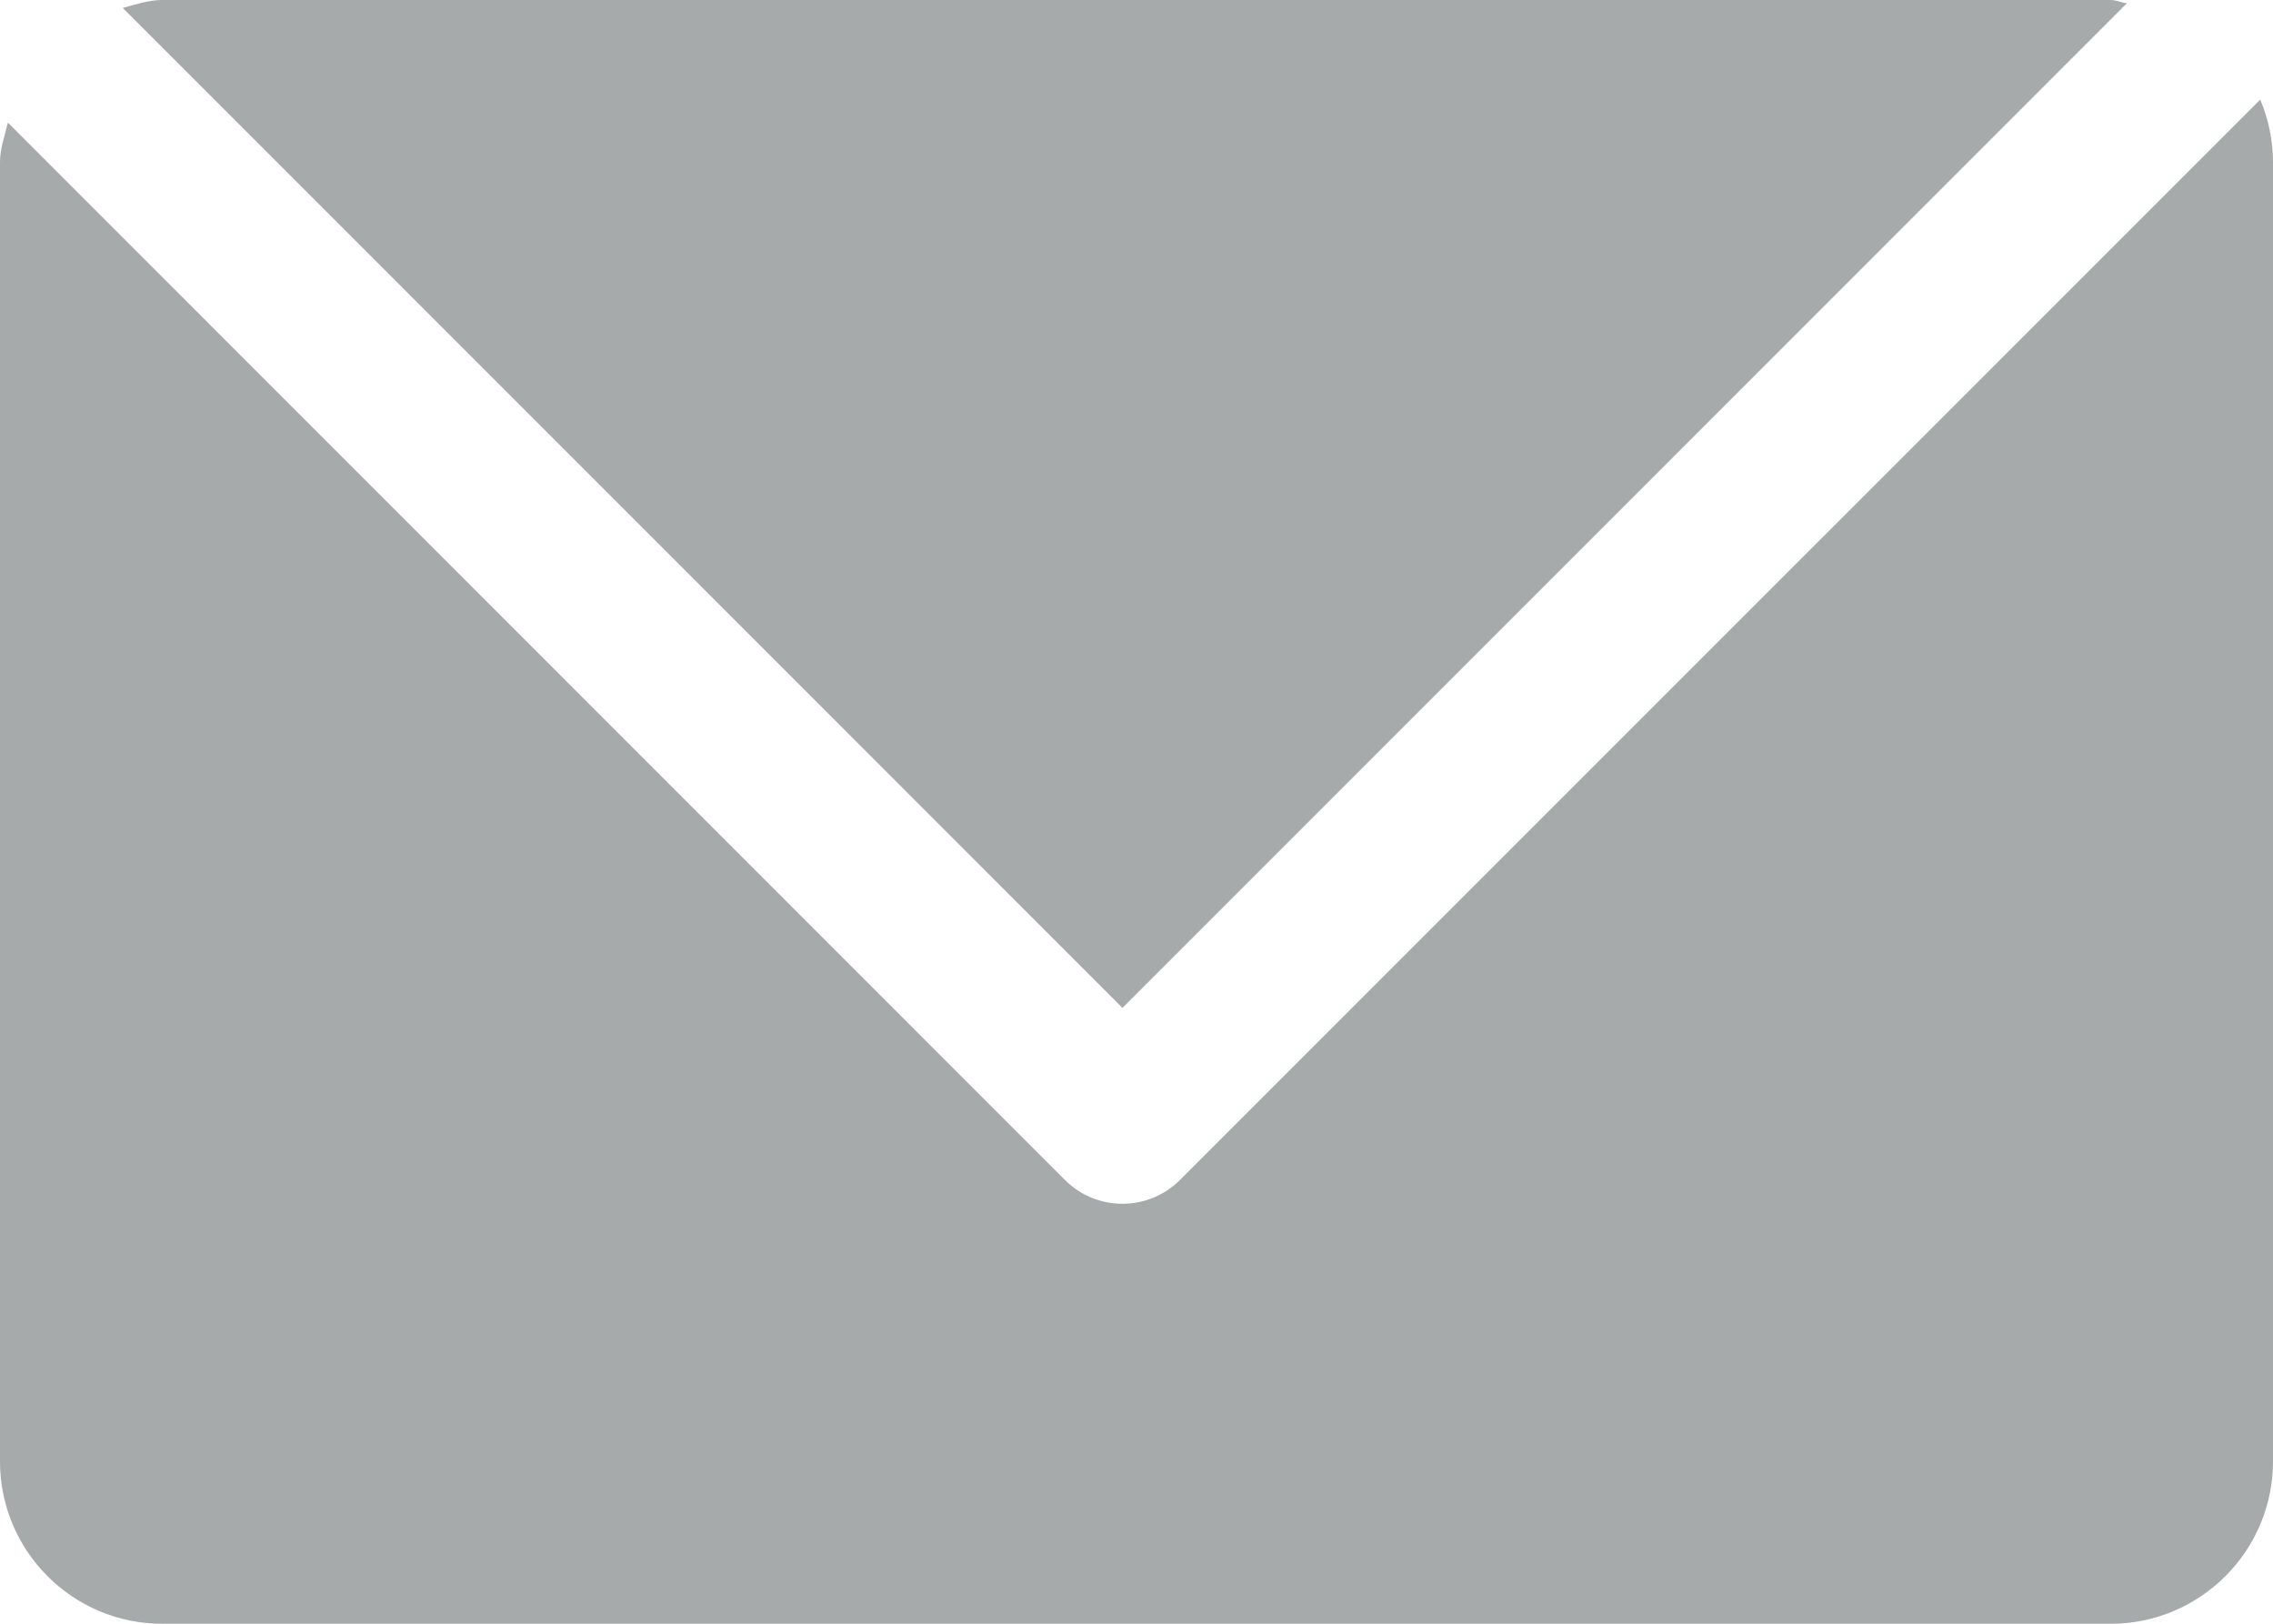
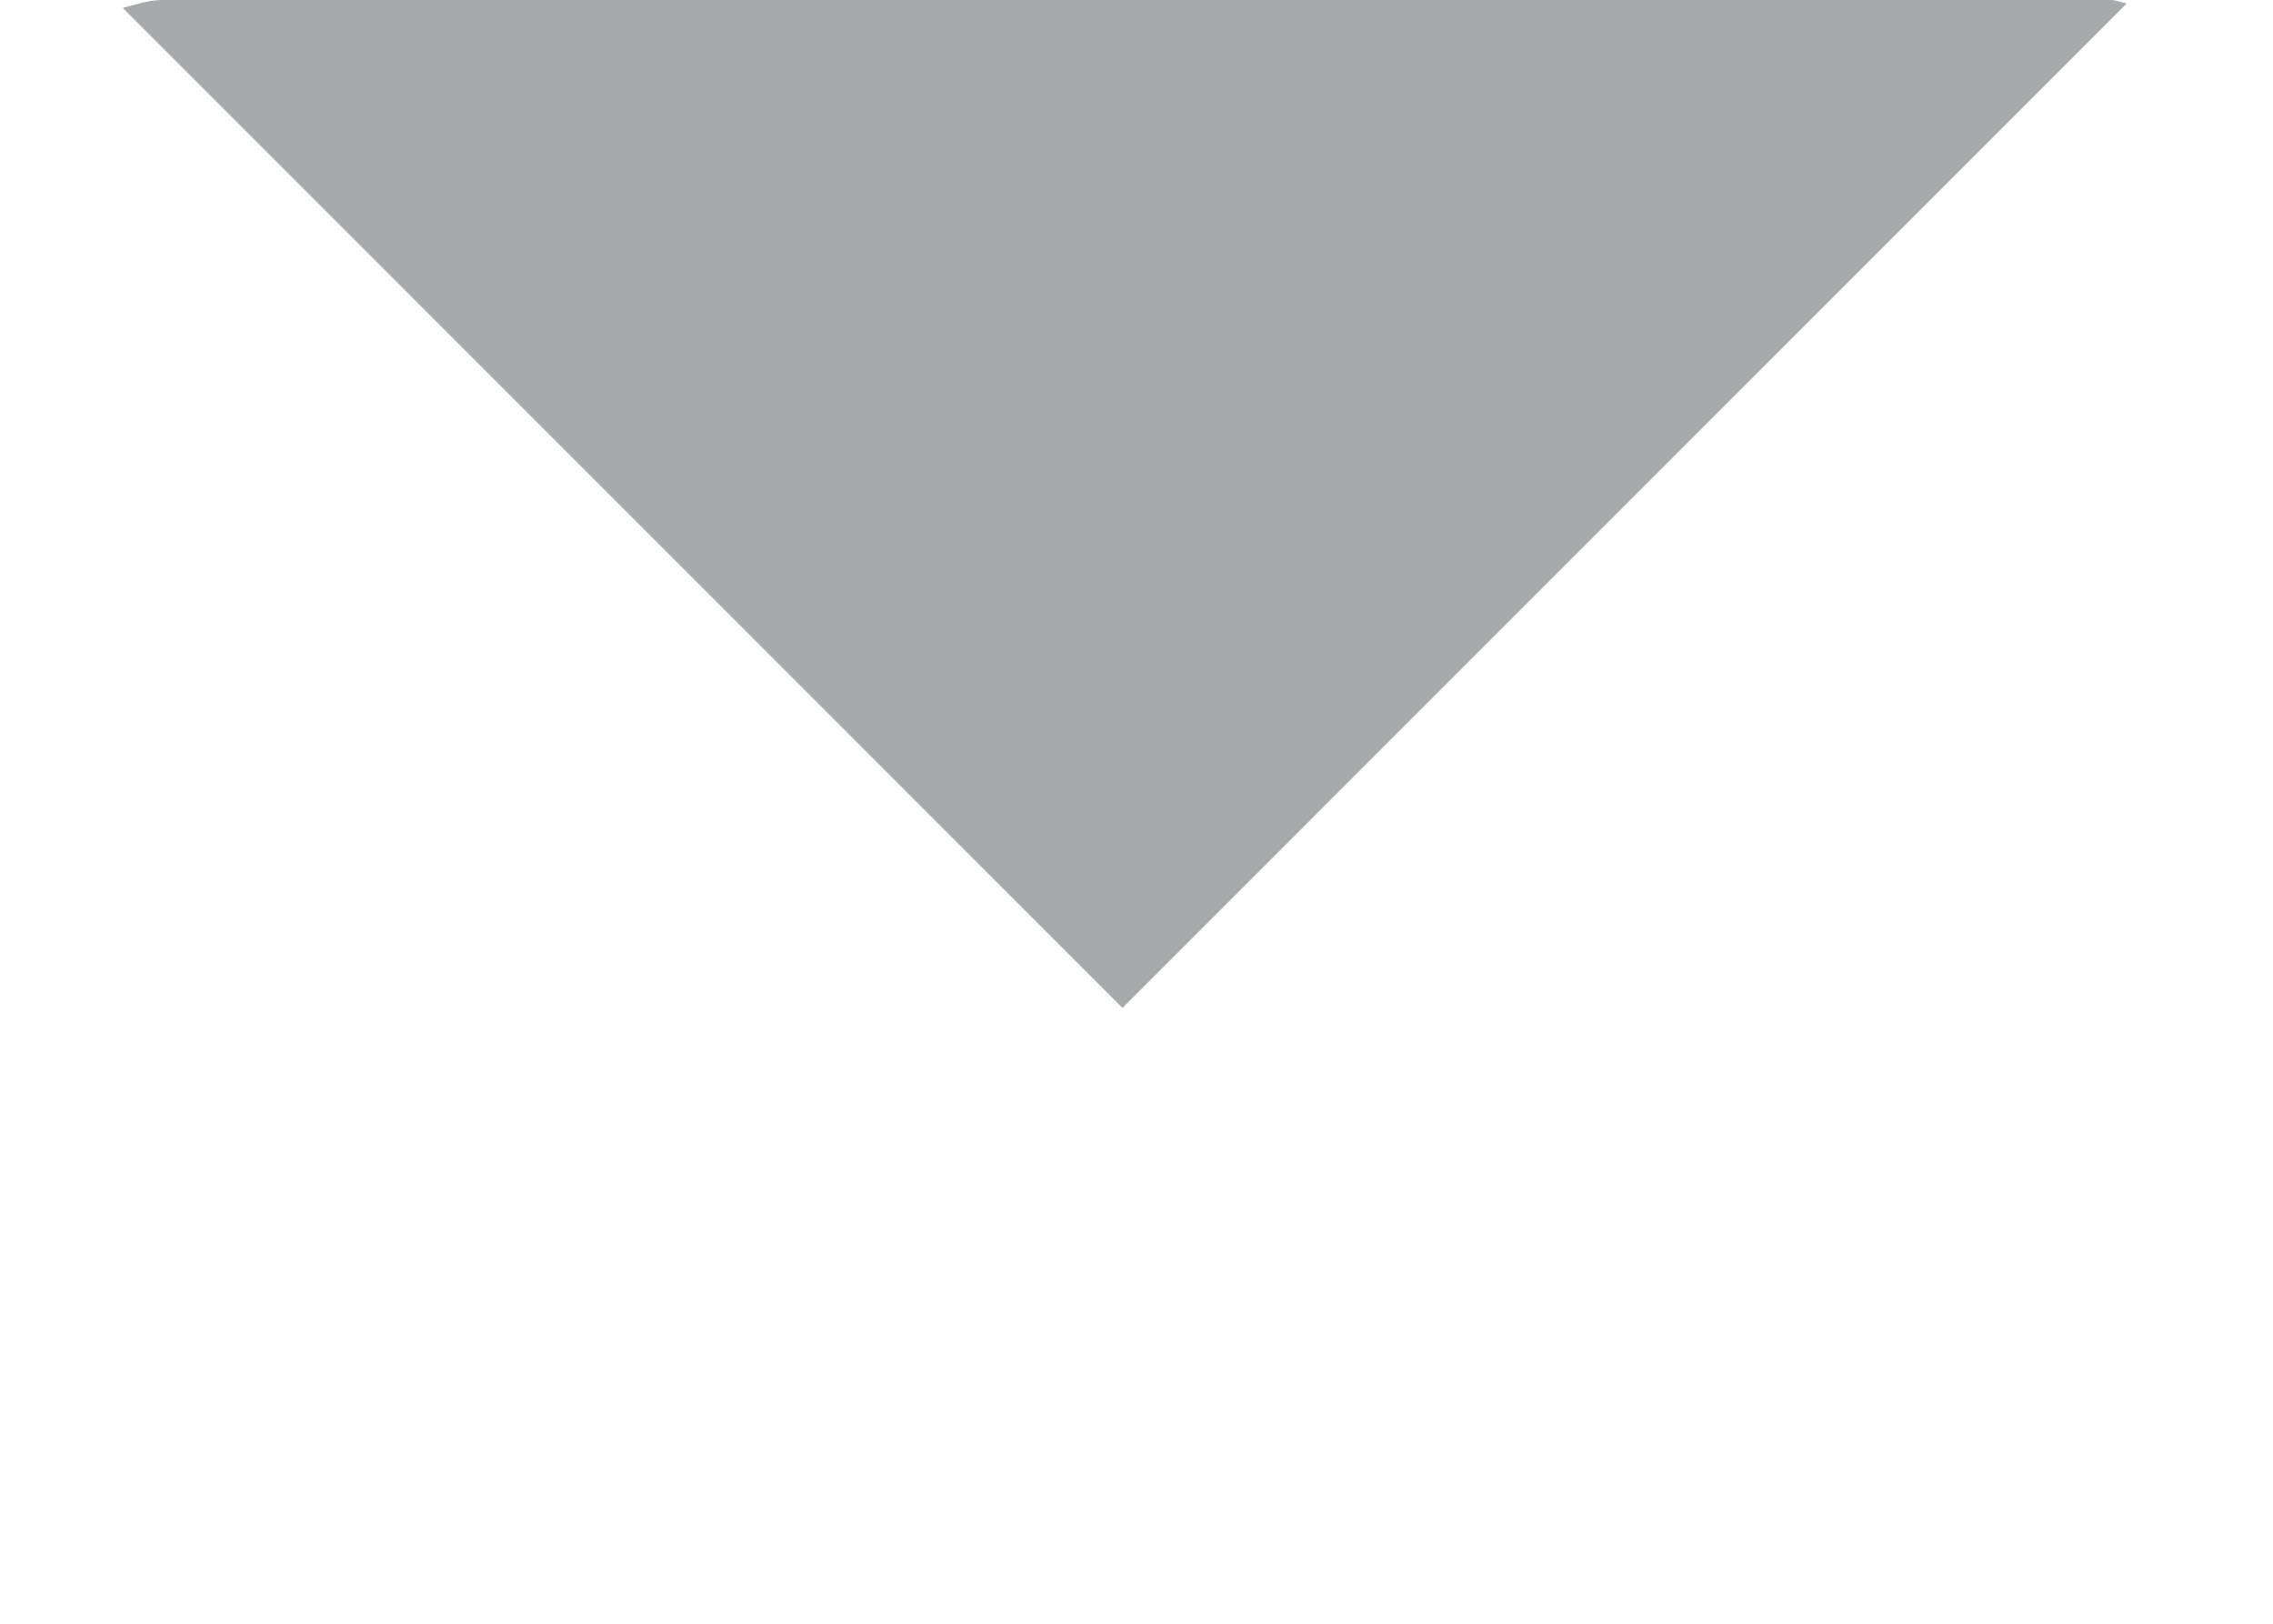
<svg xmlns="http://www.w3.org/2000/svg" fill="#000000" height="250" preserveAspectRatio="xMidYMid meet" version="1" viewBox="0.0 0.0 350.0 250.0" width="350" zoomAndPan="magnify">
  <g fill="#a7aaaa" id="change1_1">
-     <path d="M181.67,181.692c-2.349,2.341-5.517,3.649-8.827,3.649c-3.332,0-6.5-1.309-8.842-3.649L1.223,18.886 C0.728,20.895,0,22.819,0,24.997v199.997c0,13.821,11.183,25.011,25.004,25.011h299.999c13.765,0,24.997-11.189,24.997-25.011 V24.997c0-3.438-0.729-6.713-1.967-9.662L181.67,181.692z" fill="inherit" />
    <path d="M172.843,155.181L327.5,0.503C326.63,0.41,325.886,0,325.003,0H25.004c-2.178,0-4.095,0.708-6.104,1.217 L172.843,155.181z" fill="inherit" />
  </g>
</svg>